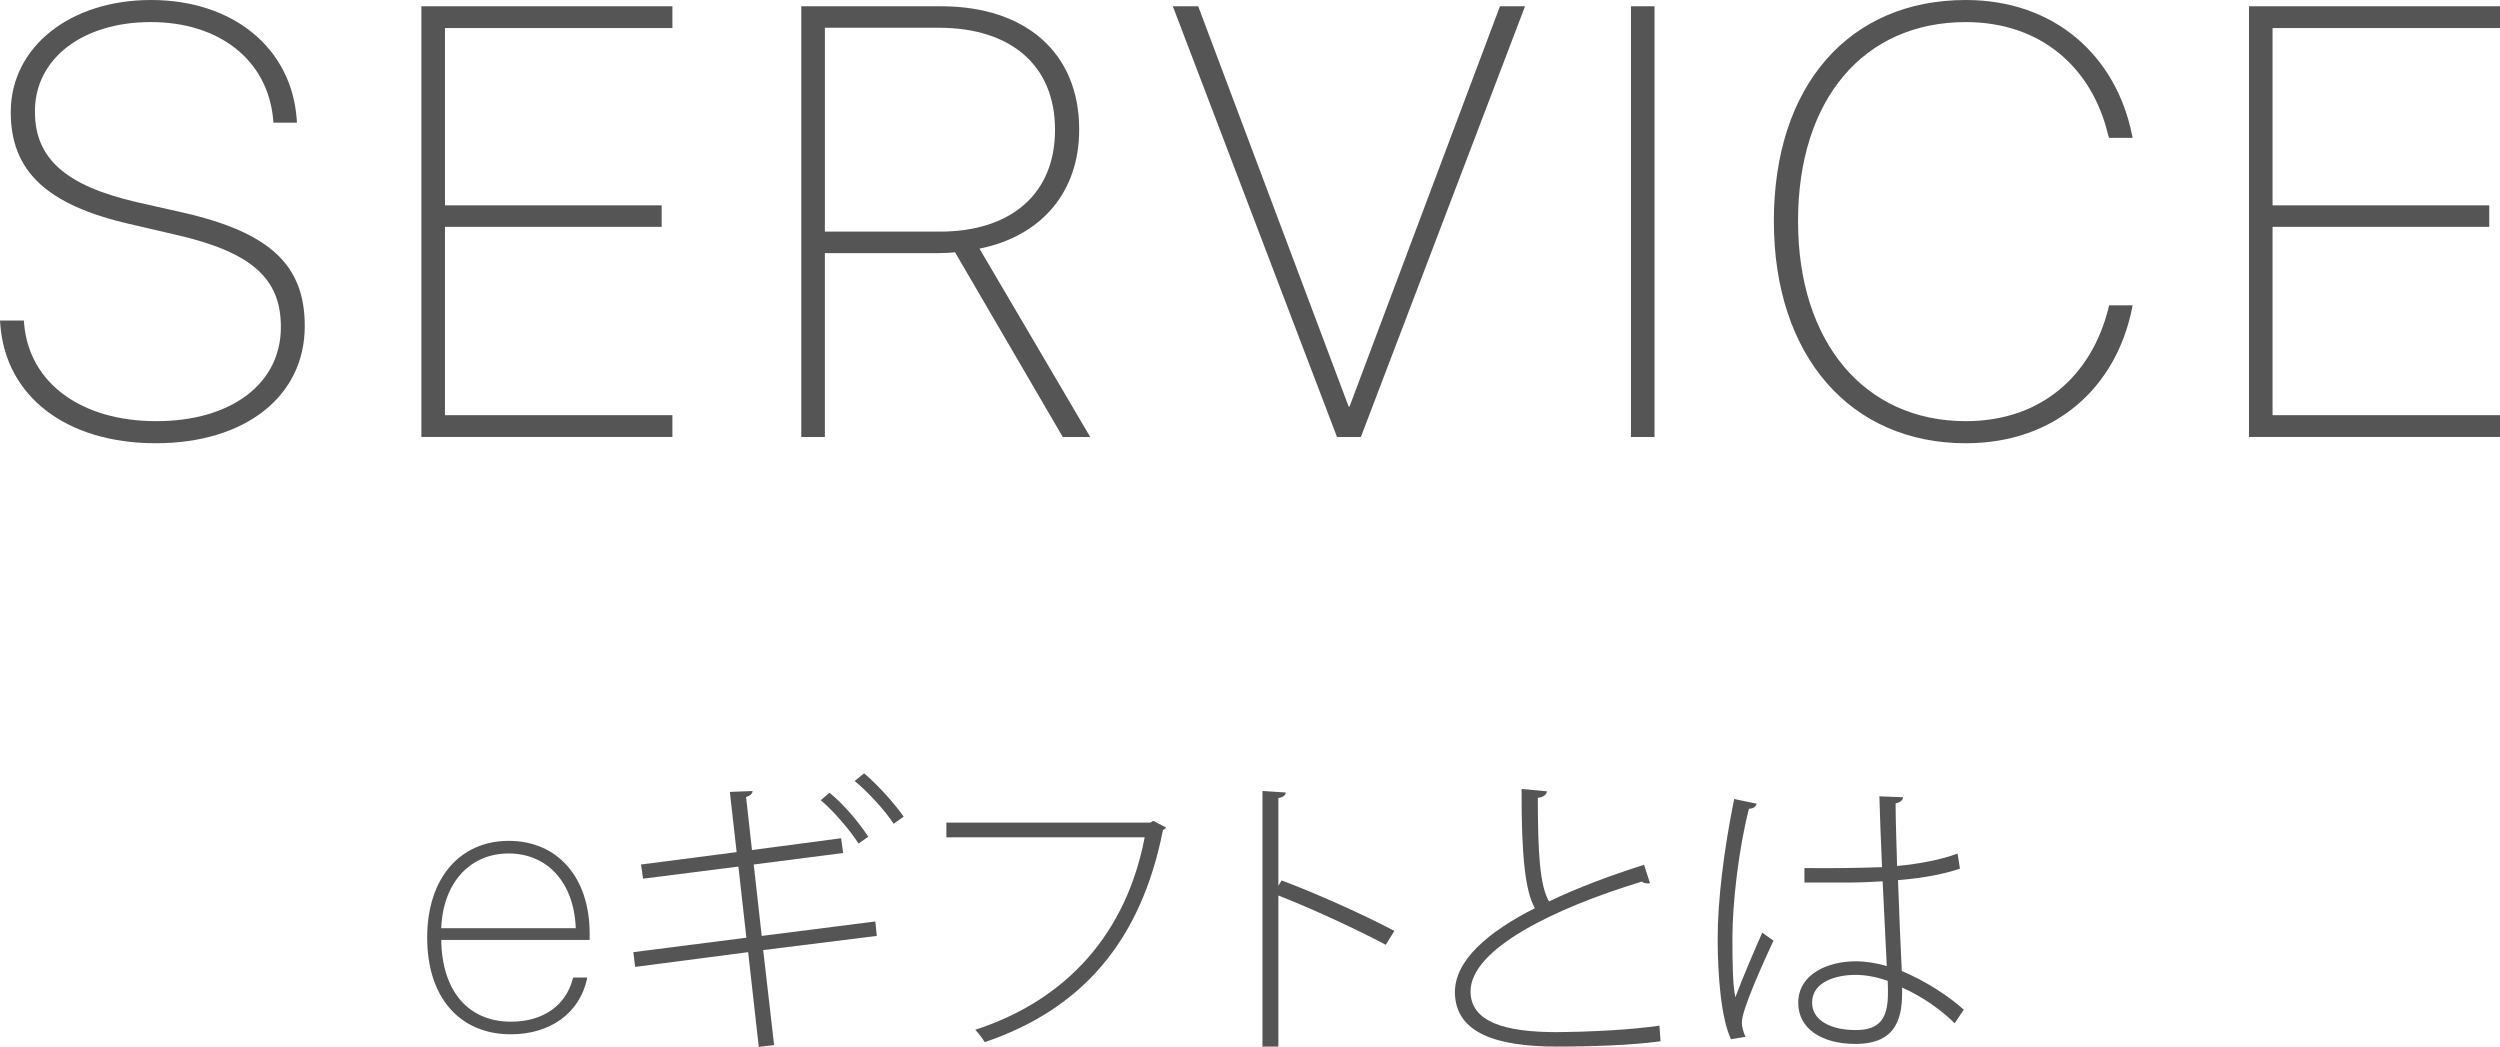
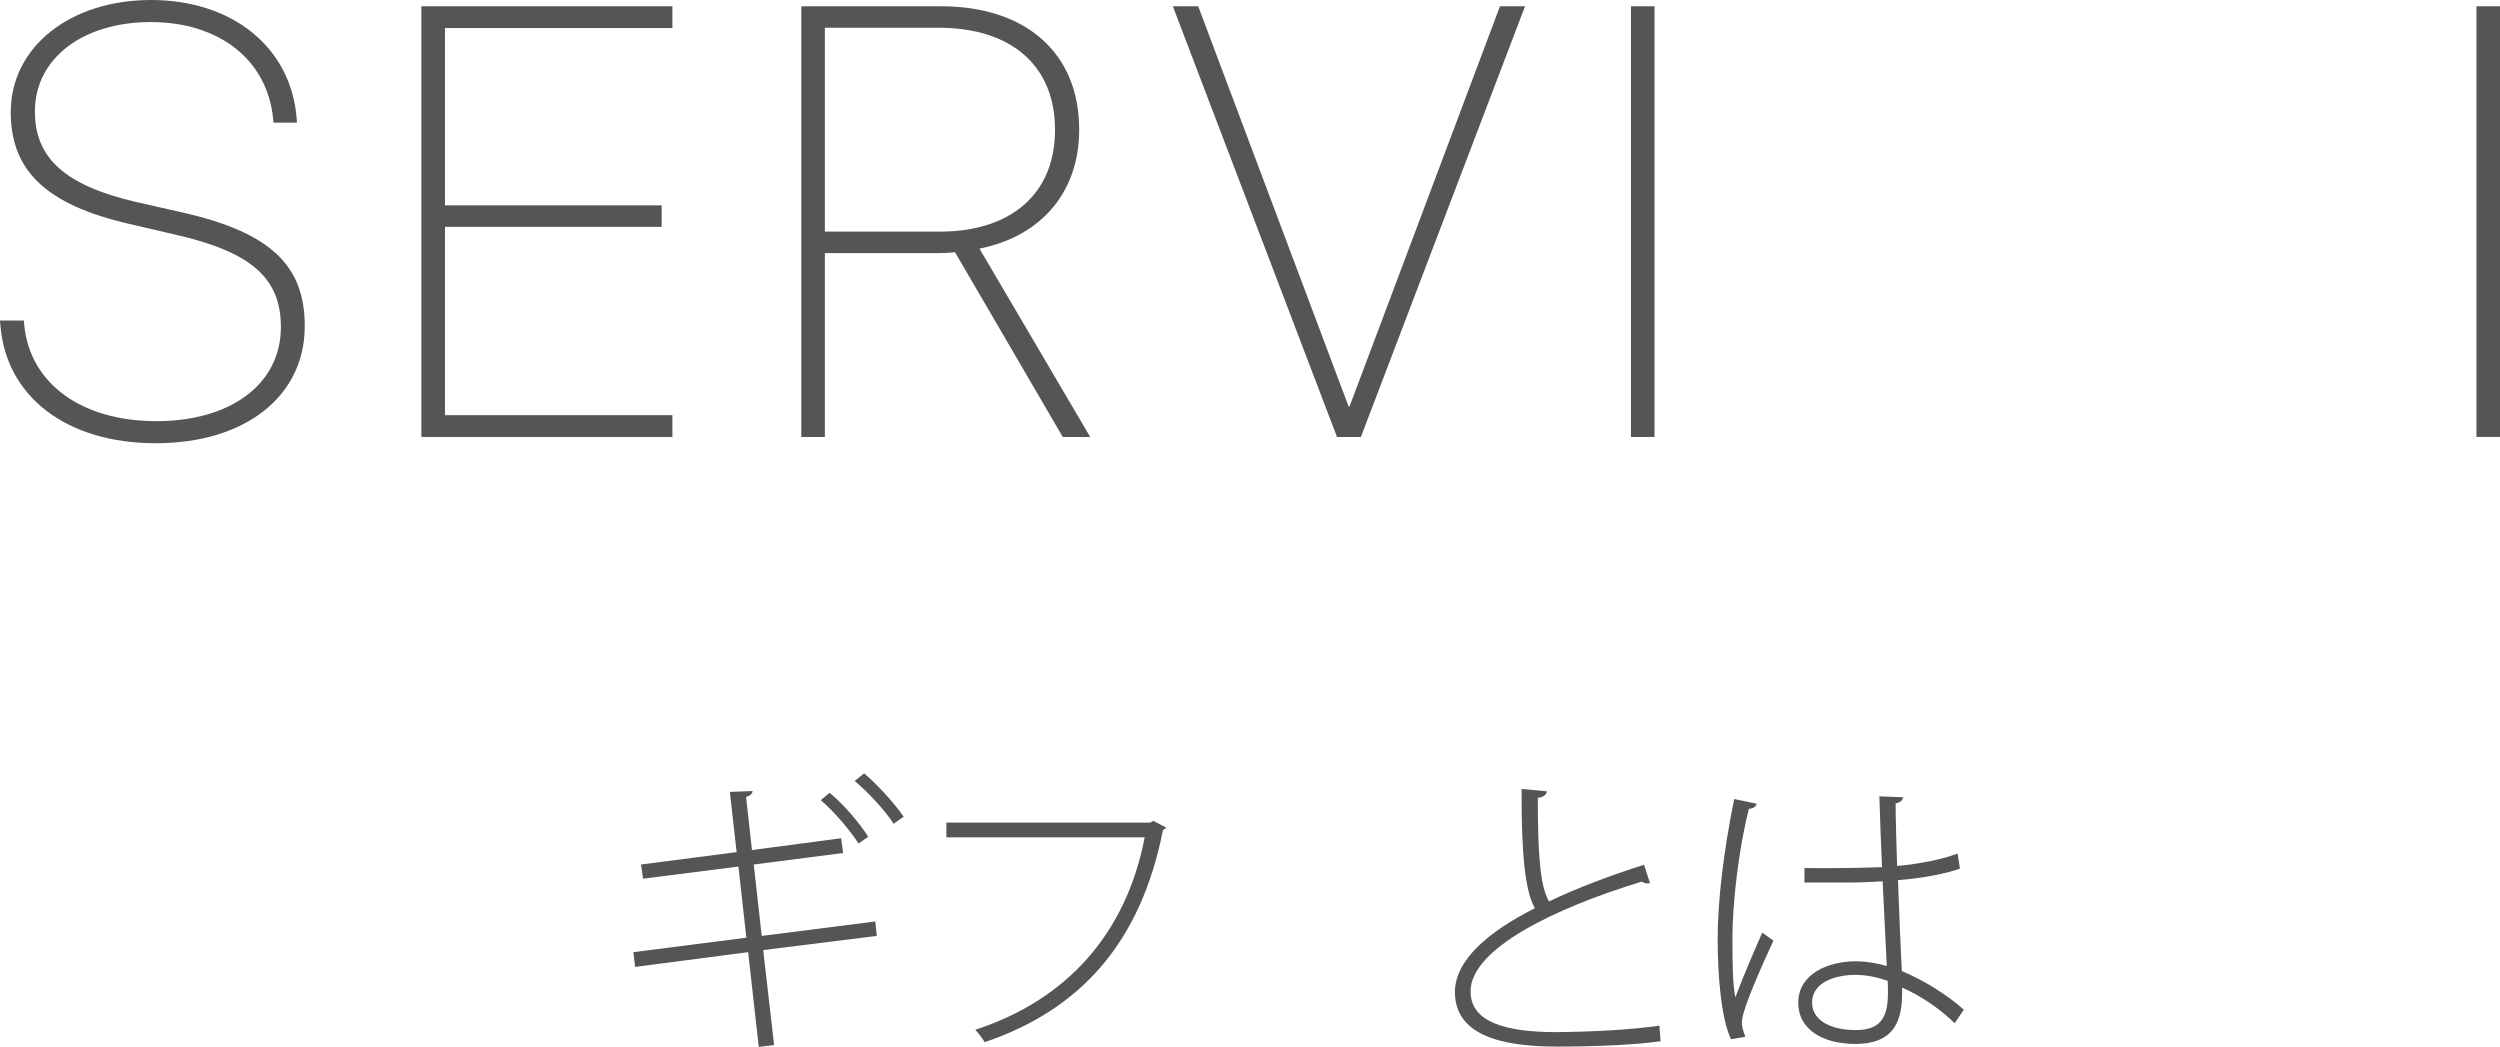
<svg xmlns="http://www.w3.org/2000/svg" id="_レイヤー_2" width="237.205" height="99.33" viewBox="0 0 237.205 99.33">
  <g id="_レイヤー_3">
-     <path d="M40.532,88.976v-.017c0-5.657,3.127-9.177,7.742-9.177s7.673,3.452,7.673,8.784v.615h-14.082c.068,4.99,2.683,7.759,6.614,7.759,3.093,0,5.212-1.572,5.862-4.05l.051-.137h1.333l-.034.154c-.701,3.179-3.435,5.229-7.229,5.229-4.819,0-7.93-3.469-7.93-9.16ZM41.865,88.071h12.766c-.171-4.409-2.751-7.092-6.375-7.092s-6.221,2.734-6.392,7.092Z" style="fill:#555;" />
    <path d="M72.413,90.146l1.036,9.016-1.456.168-1.008-8.988-10.724,1.4-.168-1.4,10.724-1.372-.756-6.748-9.044,1.148-.196-1.344,9.072-1.176-.644-5.712,2.156-.084c0,.252-.252.476-.616.56l.56,5.04,8.456-1.12.196,1.4-8.484,1.092.756,6.776,10.78-1.372.14,1.372-10.78,1.344ZM78.713,75.222c1.344,1.092,2.828,2.856,3.668,4.172l-.924.644c-.756-1.204-2.324-3.052-3.584-4.116l.84-.7ZM81.989,73.374c1.316,1.12,2.912,2.884,3.752,4.116l-.952.672c-.784-1.232-2.436-3.024-3.696-4.06l.896-.728Z" style="fill:#555;" />
    <path d="M110.653,78.526c-.056.084-.168.168-.308.224-2.1,10.64-7.756,17.024-16.912,20.132-.196-.336-.616-.868-.896-1.176,8.764-2.856,14.336-9.212,16.072-18.256h-18.816v-1.4h19.348l.28-.168,1.232.644Z" style="fill:#555;" />
-     <path d="M131.488,89.642c-3.024-1.596-7.056-3.444-10.192-4.676v14.336h-1.512v-24.248l2.212.14c-.028.28-.252.448-.7.532v8.316l.308-.504c3.36,1.26,7.728,3.22,10.696,4.788l-.812,1.316Z" style="fill:#555;" />
    <path d="M156.553,83.79c-.056.028-.14.028-.224.028-.196,0-.392-.056-.56-.168-8.288,2.52-16.24,6.384-16.24,10.416,0,2.912,3.304,3.864,8.148,3.864,3.388-.028,7.112-.224,9.771-.616l.112,1.484c-2.66.364-6.384.504-9.856.504-5.6,0-9.632-1.232-9.66-5.152,0-3.024,3.108-5.712,7.588-7.98-.896-1.568-1.288-4.9-1.26-11.312l2.408.224c-.056.308-.308.56-.868.616,0,5.264.196,8.372,1.064,9.828,2.688-1.288,5.824-2.464,9.016-3.472l.56,1.736Z" style="fill:#555;" />
    <path d="M164.236,98.602c-.924-1.988-1.26-5.936-1.26-9.576,0-3.584.588-8.4,1.568-13.216l2.128.448c-.056.252-.308.476-.728.476-1.008,3.92-1.568,9.072-1.568,12.292,0,2.324.028,4.48.28,5.6.7-1.904,1.932-4.732,2.548-6.132l1.064.756c-.952,2.072-2.996,6.524-2.996,7.756,0,.392.112.812.336,1.372l-1.372.224ZM171.208,82.362c2.464.028,4.9,0,7.364-.084-.112-2.492-.196-4.648-.252-6.72l2.24.084c0,.28-.28.504-.7.588,0,1.792.084,3.668.14,5.936,2.324-.224,4.2-.616,5.74-1.176l.224,1.428c-1.372.476-3.388.896-5.88,1.092.112,3.332.28,6.832.364,8.624,2.156.896,4.396,2.324,5.88,3.668l-.868,1.288c-1.232-1.232-3.024-2.52-4.984-3.388.056,2.604-.336,5.348-4.424,5.348-3.22,0-5.432-1.456-5.432-3.892,0-2.8,2.912-3.948,5.432-3.948.98,0,1.988.168,2.968.448l-.392-8.036c-.896.056-2.156.112-2.996.112h-4.424v-1.372ZM179.104,93.058c-.98-.336-2.016-.56-3.052-.56-1.82,0-4.116.644-4.116,2.632,0,1.736,1.848,2.604,4.116,2.604,2.296,0,3.108-1.064,3.08-3.64,0-.224,0-.756-.028-1.036Z" style="fill:#555;" />
    <path d="M.028,30.784l-.028-.368h2.266l.028.368c.51,5.551,5.381,9.176,12.546,9.176,7.08,0,11.81-3.54,11.81-8.921v-.028c0-4.616-2.804-7.108-10.025-8.751l-4.39-1.02c-7.816-1.812-11.215-5.013-11.215-10.592v-.057C1.048,4.446,6.655,0,14.33,0c7.76,0,13.311,4.531,13.82,11.271l.028.368h-2.237l-.028-.368c-.538-5.579-5.098-9.176-11.611-9.176C7.845,2.096,3.313,5.551,3.313,10.563v.028c0,4.446,2.917,7.023,9.629,8.581l4.39.991c8.326,1.897,11.583,5.013,11.583,10.762v.028c0,6.655-5.664,11.102-14.132,11.102S.538,37.638.028,30.784Z" style="fill:#555;" />
    <path d="M39.982.595h23.817v2.067h-21.58v16.822h20.561v2.039h-20.561v17.87h21.58v2.067h-23.817V.595Z" style="fill:#555;" />
    <path d="M76.028.595h13.254c8.1,0,13.112,4.475,13.112,11.668v.057c0,5.862-3.54,10.082-9.459,11.271l10.507,17.87h-2.605l-10.224-17.53c-.425.057-1.076.085-1.558.085h-10.79v17.445h-2.237V.595ZM89.169,21.977c6.797,0,10.932-3.625,10.932-9.629v-.057c0-6.061-4.163-9.657-11.017-9.657h-10.818v19.343h10.903Z" style="fill:#555;" />
    <path d="M111.281.595h2.407l14.273,37.978h.085L142.32.595h2.379l-15.576,40.866h-2.266L111.281.595Z" style="fill:#555;" />
    <path d="M154.748.595h2.237v40.866h-2.237V.595Z" style="fill:#555;" />
-     <path d="M168.308,21.014v-.057c0-12.801,7.108-20.957,18.21-20.957,8.411,0,14.245,5.268,15.774,12.801l.057.283h-2.237l-.113-.368c-1.501-6.23-6.287-10.62-13.48-10.62-9.714,0-15.916,7.363-15.916,18.861v.057c0,11.441,6.287,18.946,15.916,18.946,7.193,0,11.951-4.361,13.537-10.733l.057-.255h2.237l-.057.283c-1.529,7.562-7.335,12.801-15.774,12.801-10.988,0-18.21-8.326-18.21-21.042Z" style="fill:#555;" />
-     <path d="M213.388.595h23.817v2.067h-21.58v16.822h20.561v2.039h-20.561v17.87h21.58v2.067h-23.817V.595Z" style="fill:#555;" />
+     <path d="M213.388.595h23.817v2.067v16.822h20.561v2.039h-20.561v17.87h21.58v2.067h-23.817V.595Z" style="fill:#555;" />
  </g>
</svg>